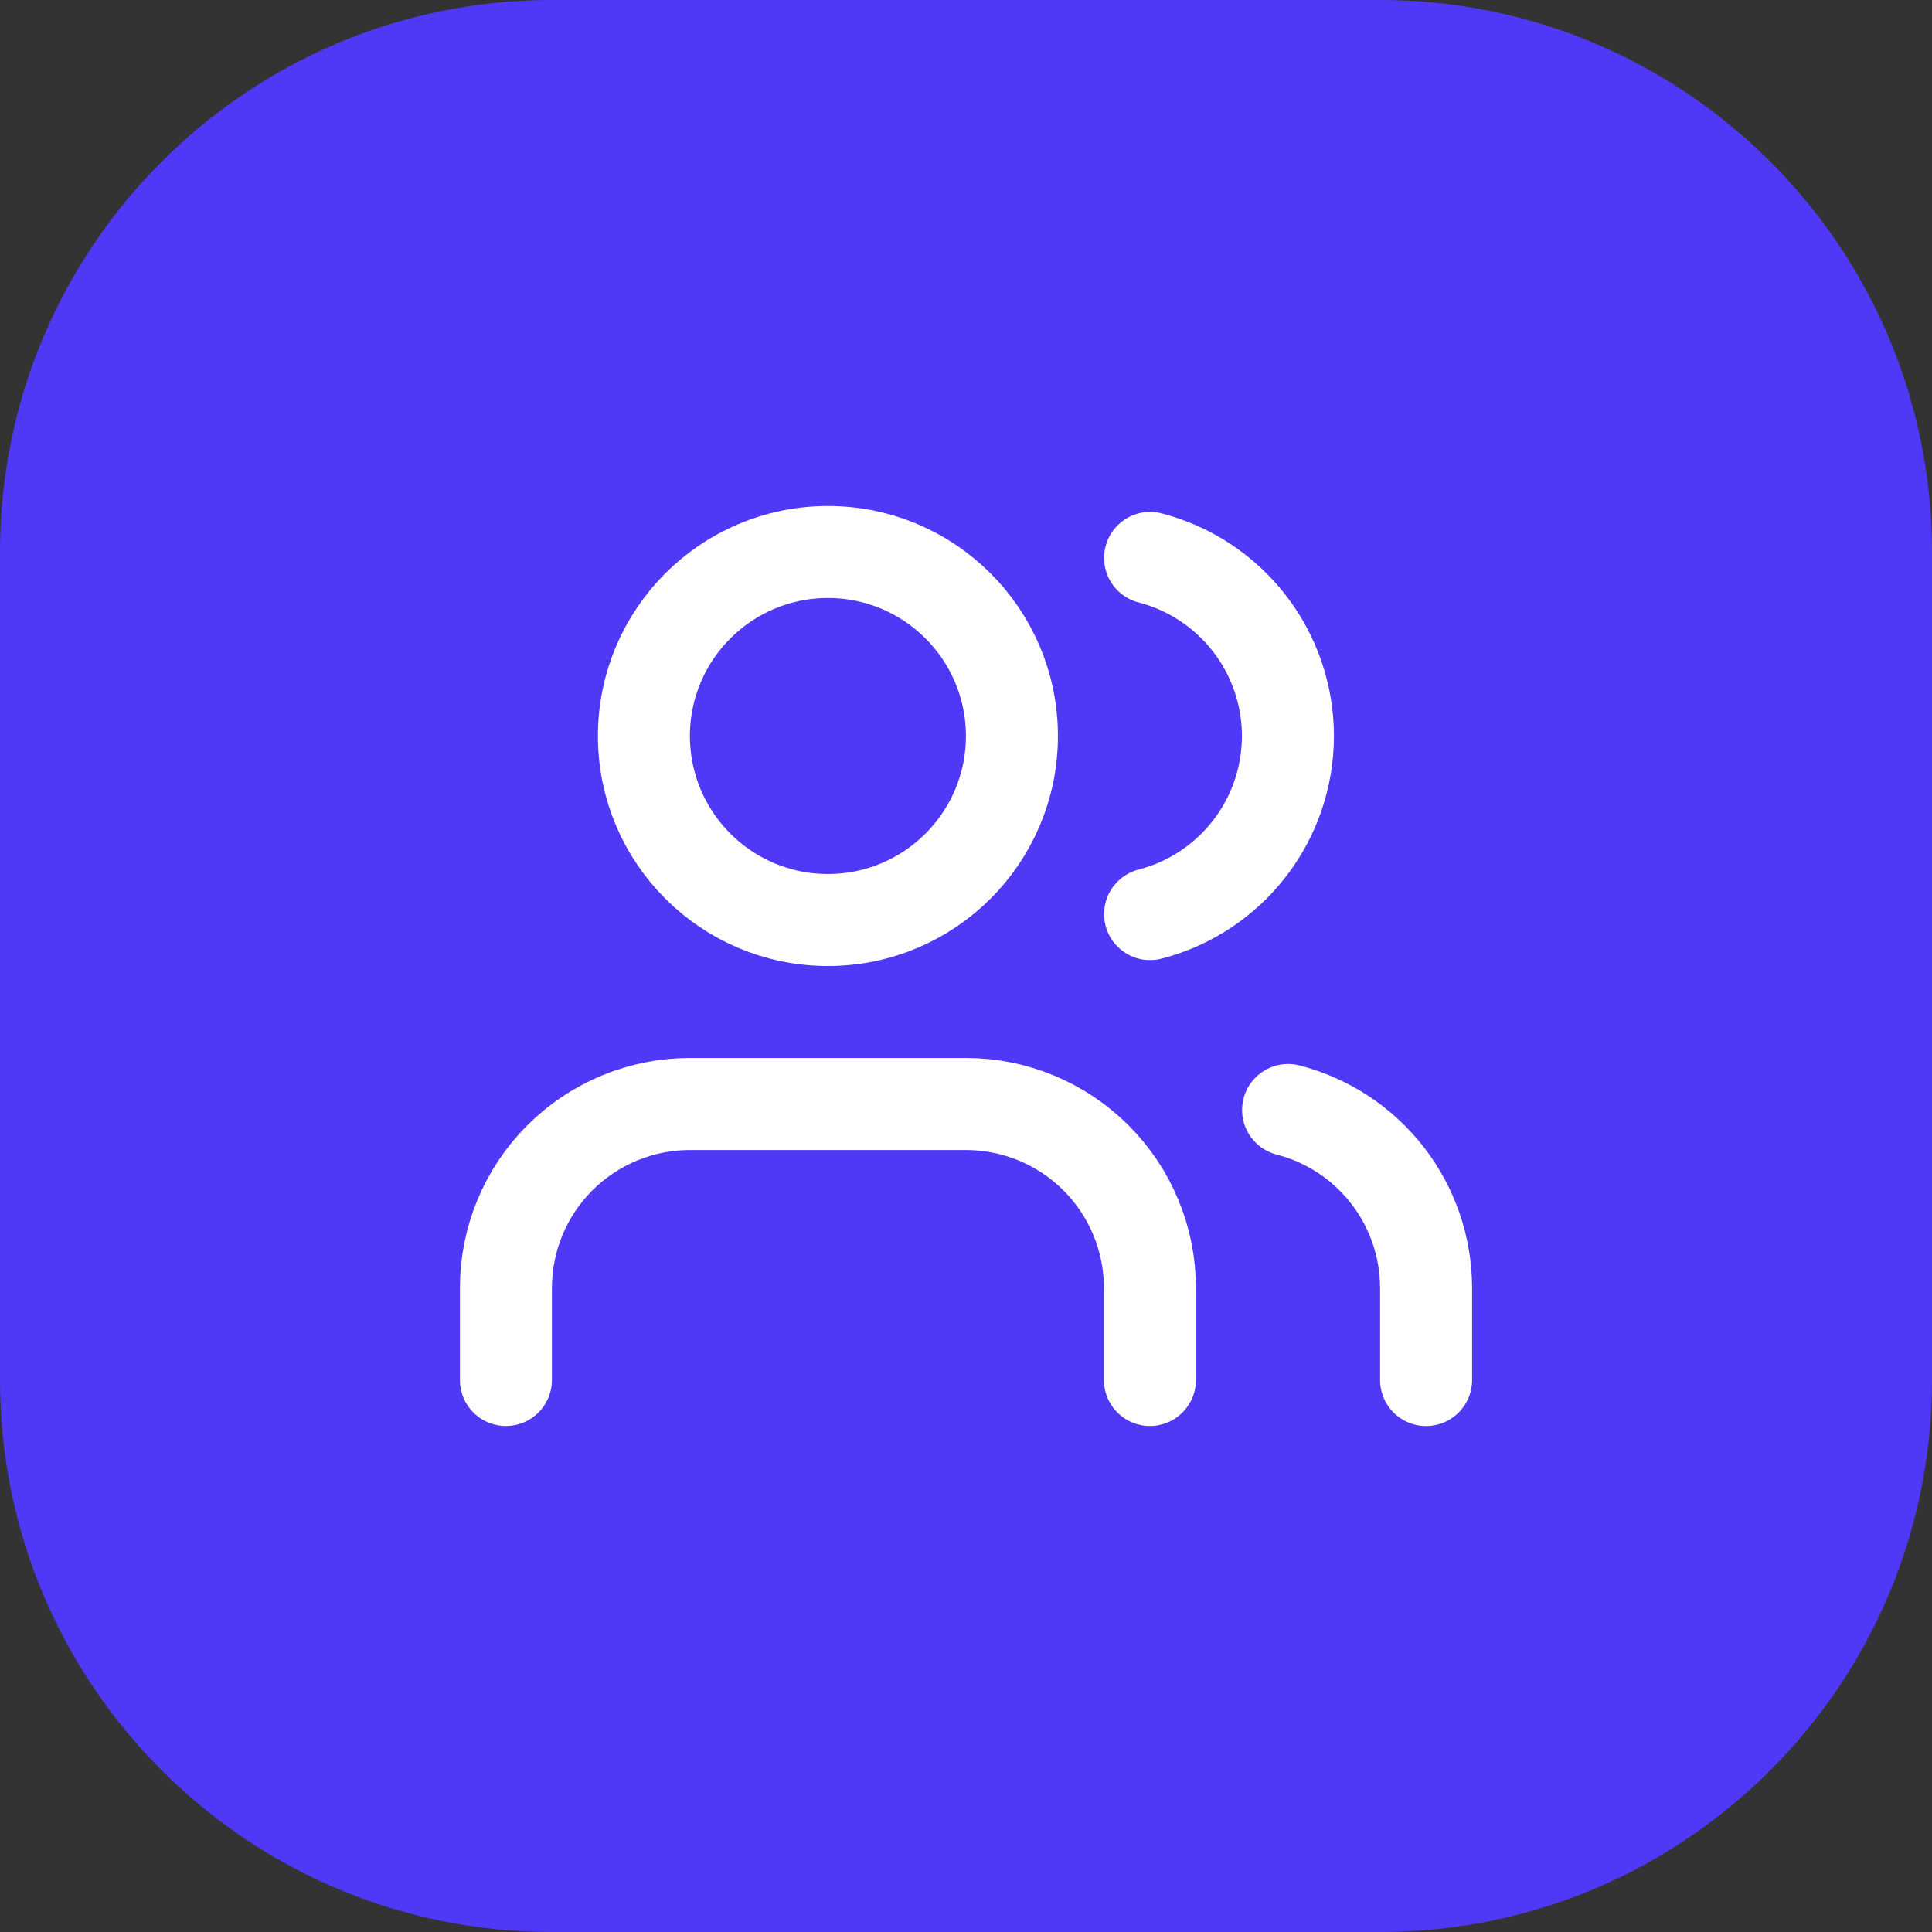
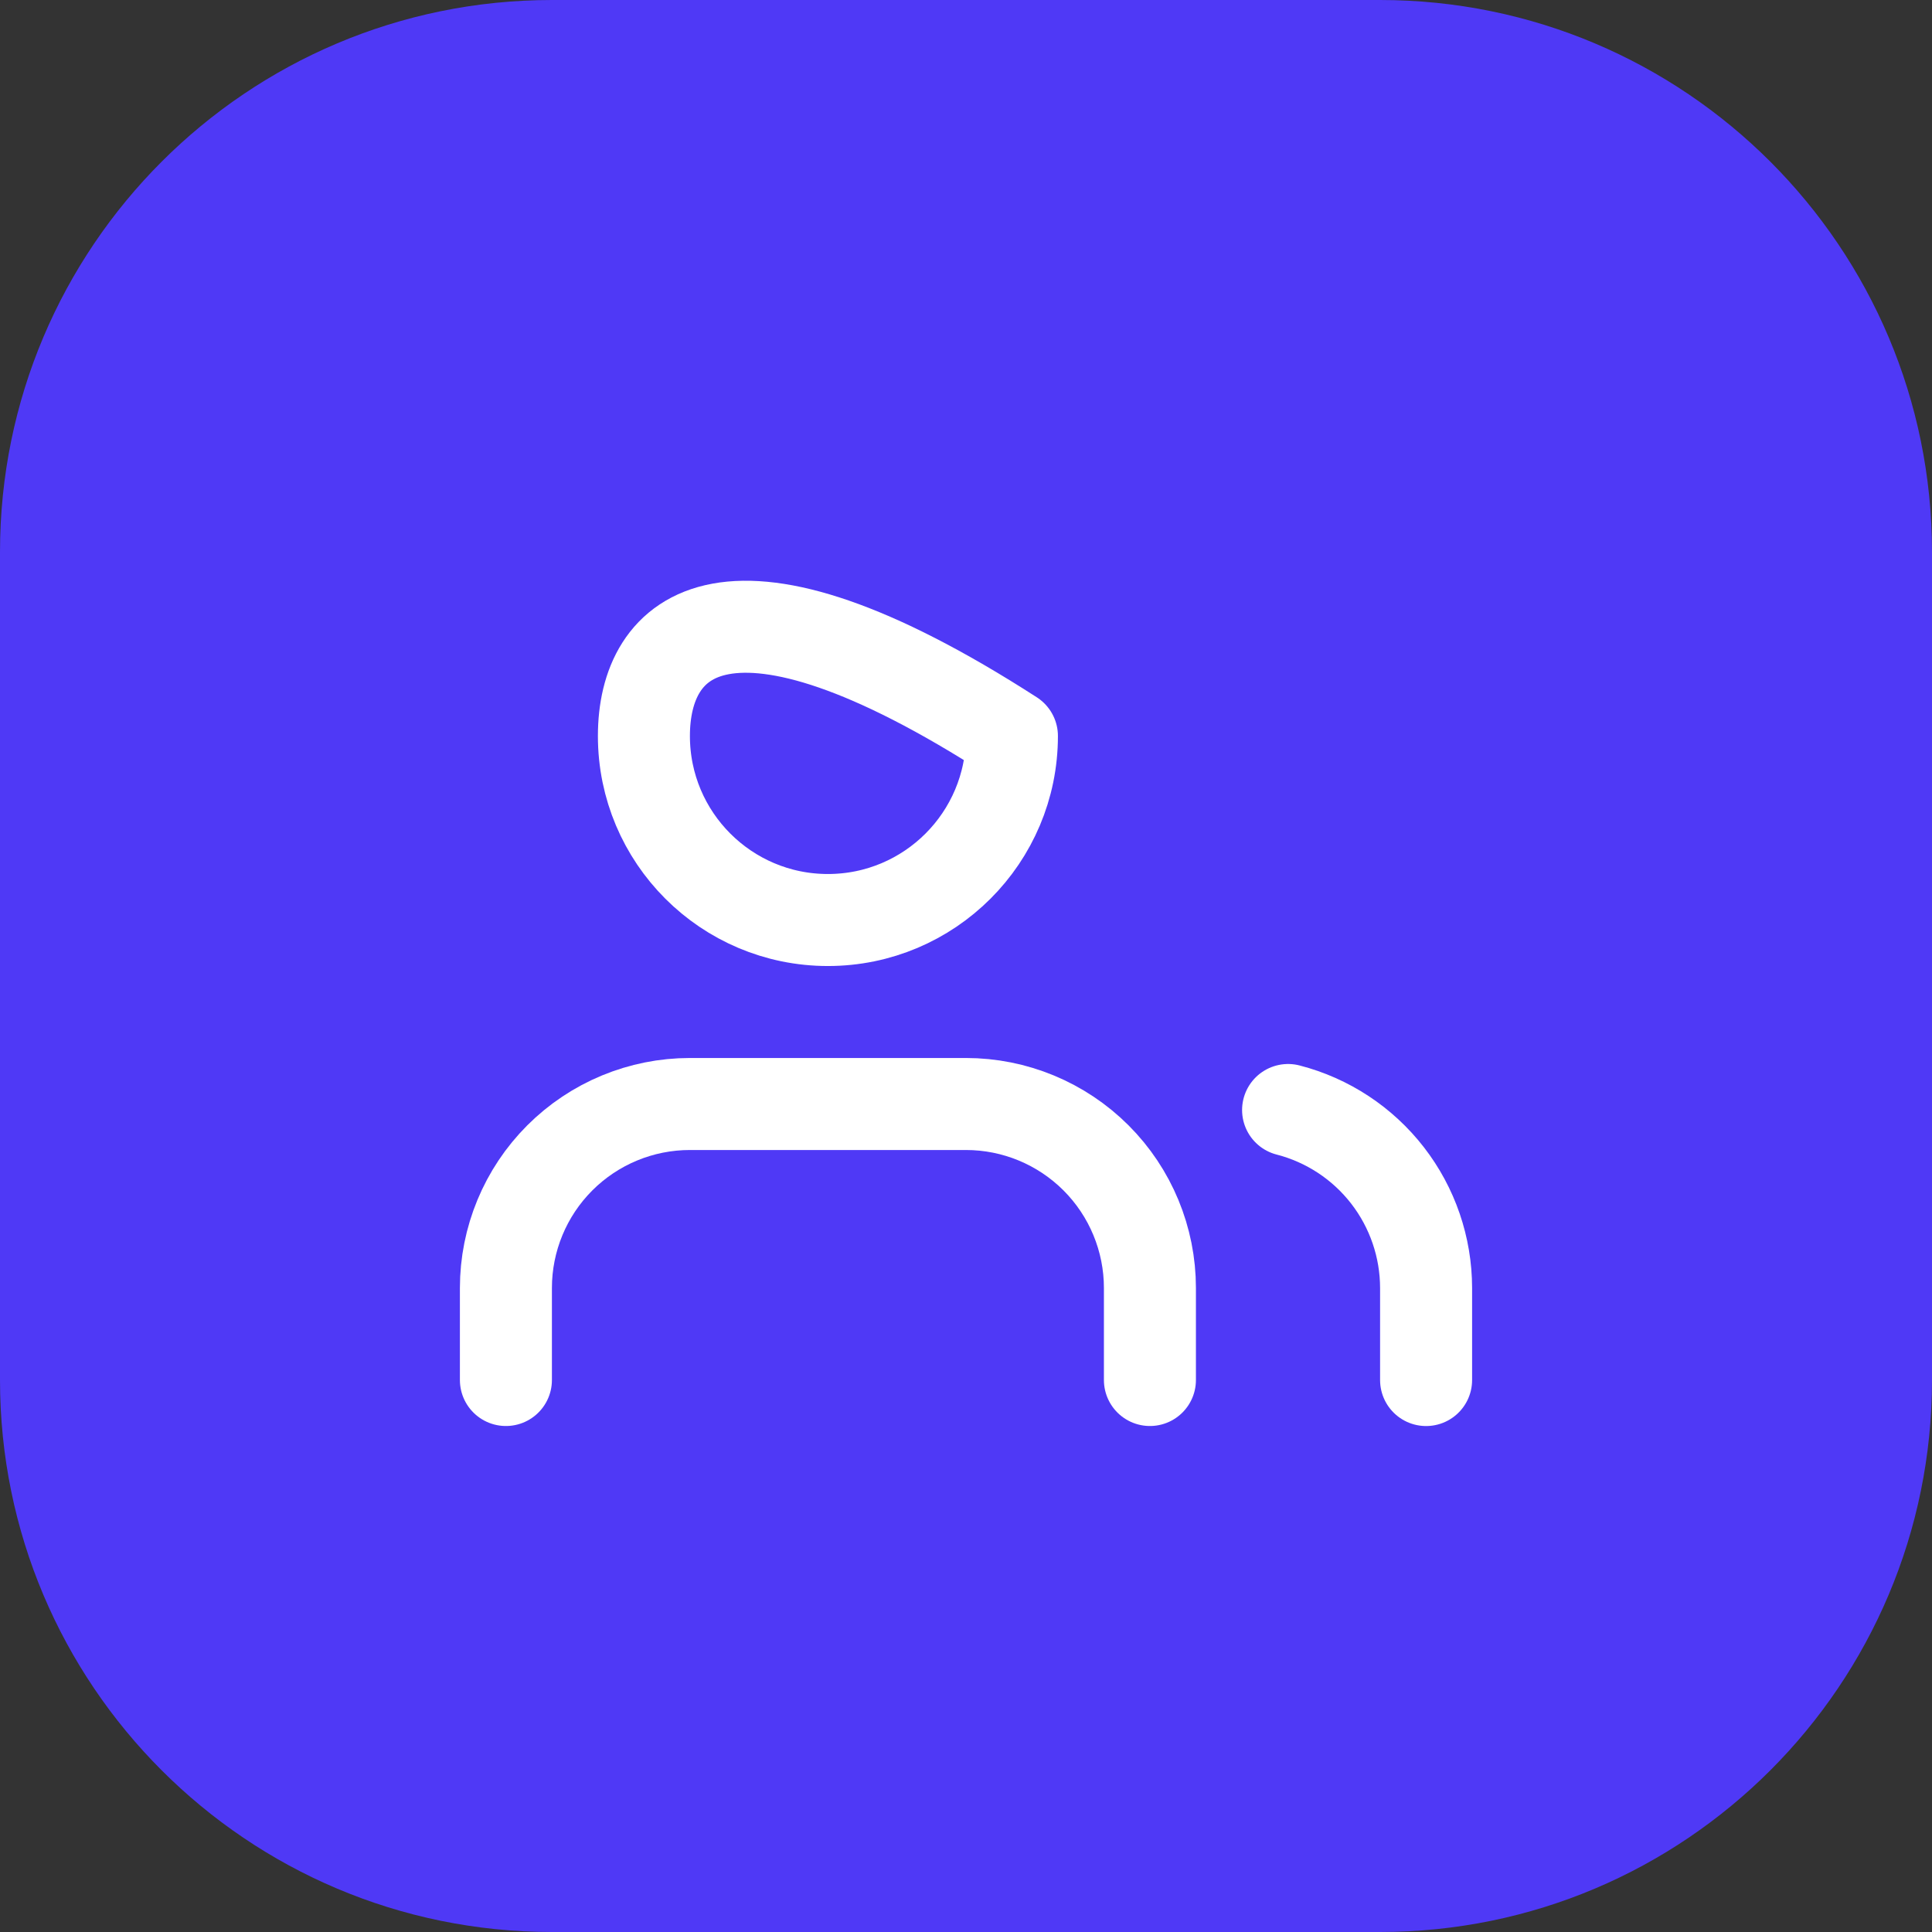
<svg xmlns="http://www.w3.org/2000/svg" width="56" height="56" viewBox="0 0 56 56" fill="none">
  <rect x="0" y="0" width="56" height="56" fill="#333333" stroke="none" />
  <path d="M0 16C0 7.163 7.163 0 16 0H40C48.837 0 56 7.163 56 16V40C56 48.837 48.837 56 40 56H16C7.163 56 0 48.837 0 40V16Z" fill="#4F39F6" />
  <path d="M33.331 40V37.333C33.331 35.919 32.769 34.562 31.769 33.562C30.768 32.562 29.412 32 27.997 32H19.997C18.583 32 17.226 32.562 16.226 33.562C15.226 34.562 14.664 35.919 14.664 37.333V40" stroke="white" stroke-width="2.667" stroke-linecap="round" stroke-linejoin="round" />
-   <path d="M33.336 16.171C34.48 16.467 35.492 17.135 36.215 18.07C36.939 19.004 37.331 20.152 37.331 21.334C37.331 22.515 36.939 23.663 36.215 24.598C35.492 25.532 34.48 26.2 33.336 26.496" stroke="white" stroke-width="2.667" stroke-linecap="round" stroke-linejoin="round" />
  <path d="M41.336 40.001V37.334C41.335 36.152 40.942 35.004 40.218 34.07C39.494 33.136 38.48 32.469 37.336 32.174" stroke="white" stroke-width="2.667" stroke-linecap="round" stroke-linejoin="round" />
-   <path d="M23.997 26.667C26.943 26.667 29.331 24.279 29.331 21.333C29.331 18.388 26.943 16 23.997 16C21.052 16 18.664 18.388 18.664 21.333C18.664 24.279 21.052 26.667 23.997 26.667Z" stroke="white" stroke-width="2.667" stroke-linecap="round" stroke-linejoin="round" />
+   <path d="M23.997 26.667C26.943 26.667 29.331 24.279 29.331 21.333C21.052 16 18.664 18.388 18.664 21.333C18.664 24.279 21.052 26.667 23.997 26.667Z" stroke="white" stroke-width="2.667" stroke-linecap="round" stroke-linejoin="round" />
</svg>